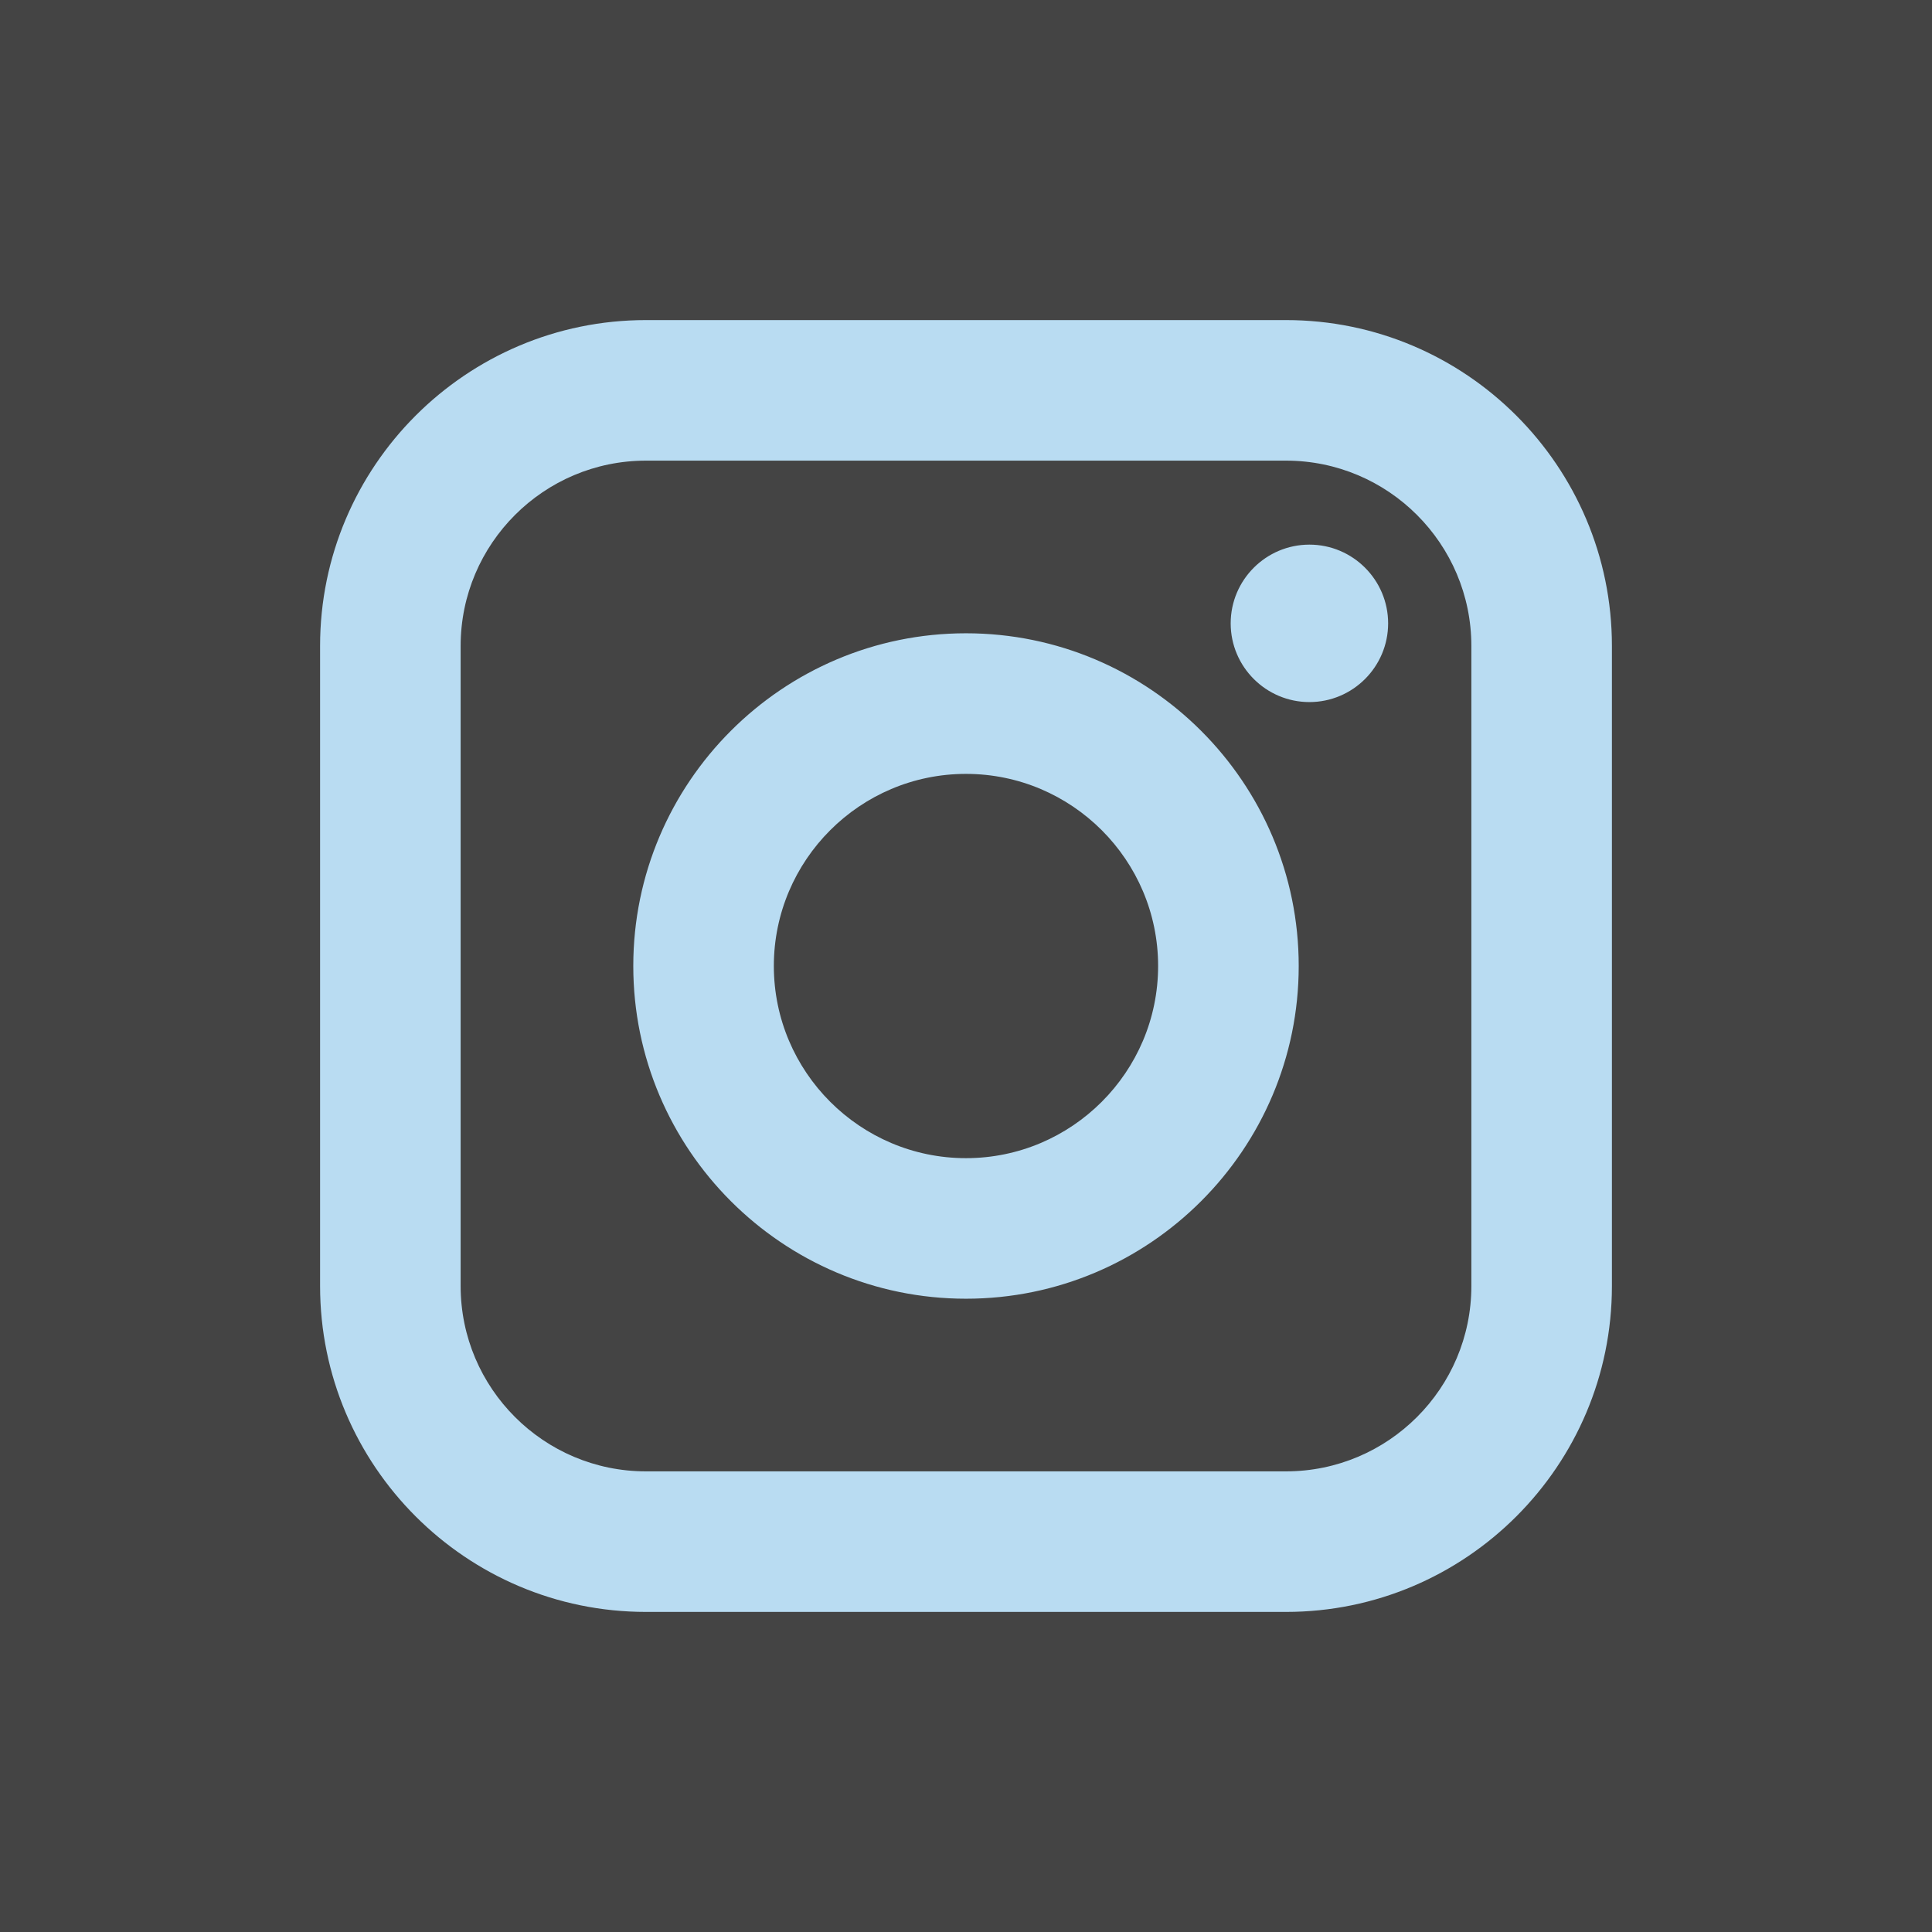
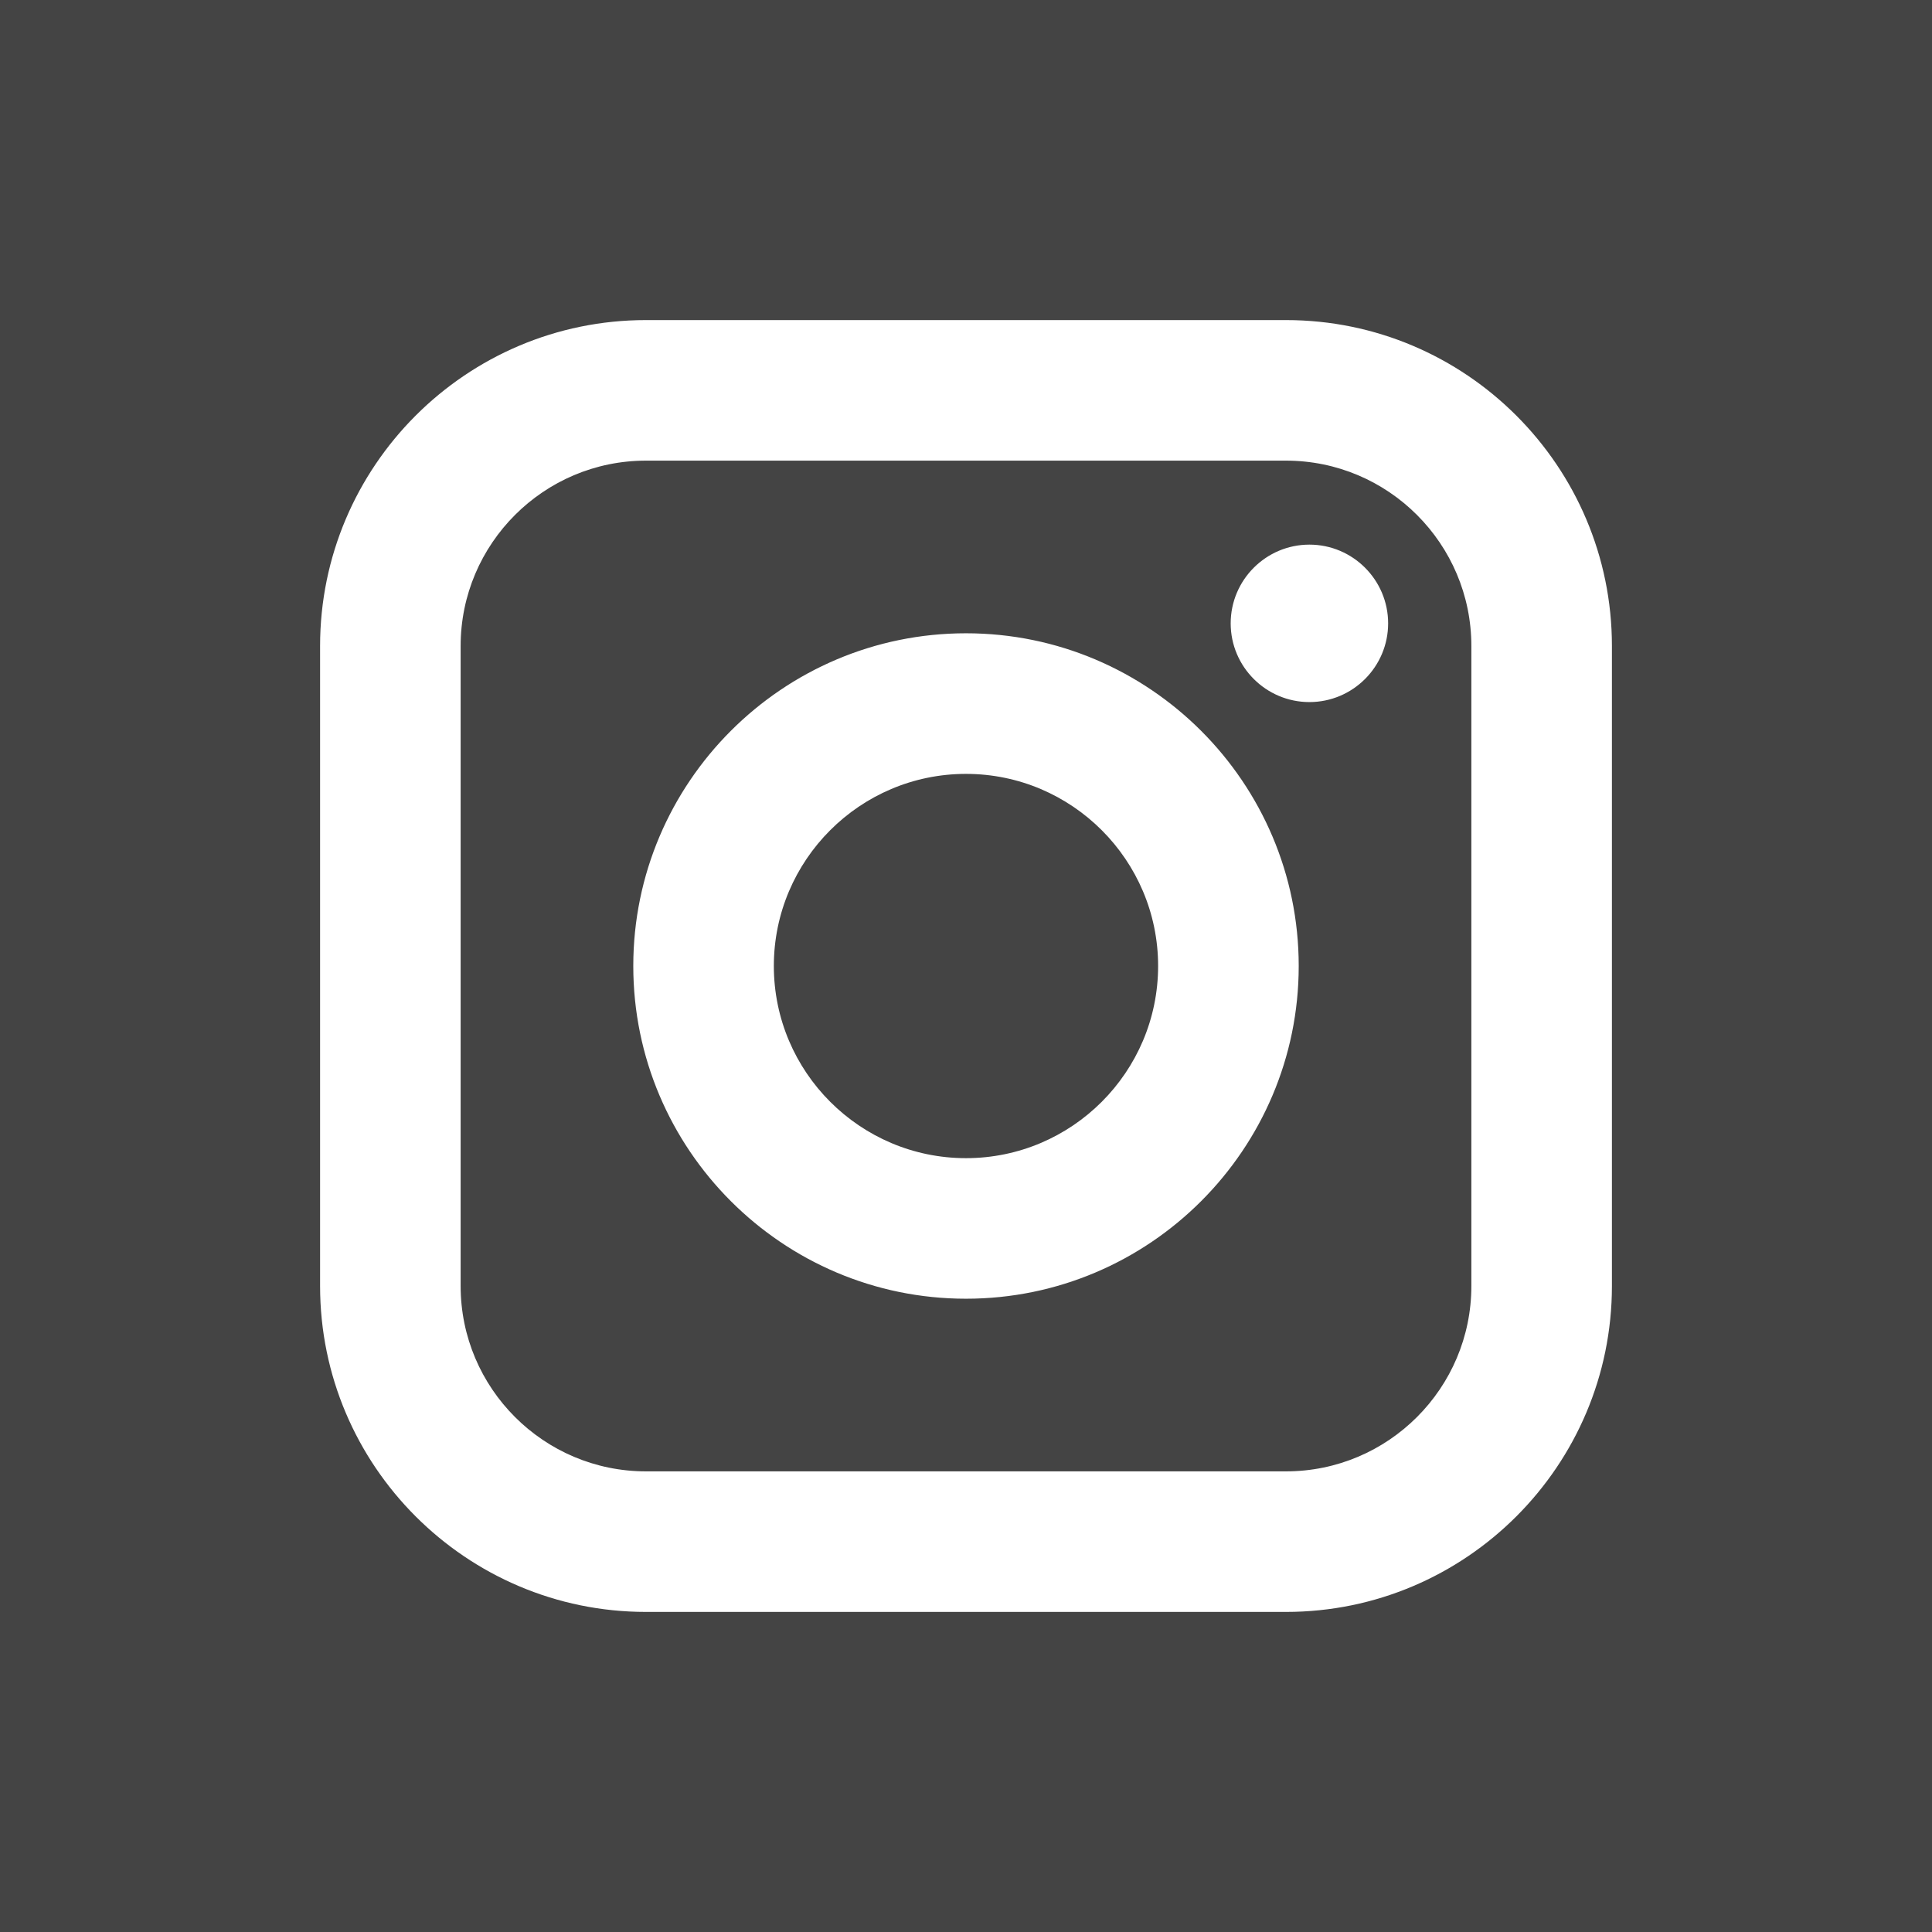
<svg xmlns="http://www.w3.org/2000/svg" width="89" height="89" viewBox="0 0 89 89" fill="none">
-   <rect width="89" height="89" fill="#B9DCF2" />
-   <path d="M44.499 35.65C39.621 35.65 35.648 39.621 35.648 44.499C35.648 49.379 39.621 53.352 44.499 53.352C49.379 53.352 53.35 49.379 53.35 44.499C53.35 39.621 49.379 35.65 44.499 35.65ZM44.499 35.65C39.621 35.65 35.648 39.621 35.648 44.499C35.648 49.379 39.621 53.352 44.499 53.352C49.379 53.352 53.35 49.379 53.35 44.499C53.35 39.621 49.379 35.65 44.499 35.65ZM59.243 21.22H29.756C25.05 21.22 21.22 25.05 21.22 29.756V59.243C21.22 63.95 25.05 67.78 29.756 67.78H59.243C63.95 67.78 67.78 63.95 67.78 59.243V29.756C67.78 25.05 63.95 21.22 59.243 21.22ZM44.499 59.827C36.049 59.827 29.173 52.951 29.173 44.499C29.173 36.049 36.049 29.173 44.499 29.173C52.951 29.173 59.827 36.049 59.827 44.499C59.827 52.951 52.951 59.827 44.499 59.827ZM60.32 32.342C58.32 32.342 56.693 30.715 56.693 28.716C56.693 26.716 58.32 25.089 60.32 25.089C62.319 25.089 63.946 26.716 63.946 28.716C63.946 30.715 62.319 32.342 60.32 32.342ZM44.499 35.65C39.621 35.65 35.648 39.621 35.648 44.499C35.648 49.379 39.621 53.352 44.499 53.352C49.379 53.352 53.35 49.379 53.35 44.499C53.35 39.621 49.379 35.65 44.499 35.65ZM59.243 21.22H29.756C25.05 21.22 21.22 25.05 21.22 29.756V59.243C21.22 63.95 25.05 67.78 29.756 67.78H59.243C63.95 67.78 67.78 63.95 67.78 59.243V29.756C67.78 25.05 63.95 21.22 59.243 21.22ZM44.499 59.827C36.049 59.827 29.173 52.951 29.173 44.499C29.173 36.049 36.049 29.173 44.499 29.173C52.951 29.173 59.827 36.049 59.827 44.499C59.827 52.951 52.951 59.827 44.499 59.827ZM60.32 32.342C58.32 32.342 56.693 30.715 56.693 28.716C56.693 26.716 58.32 25.089 60.32 25.089C62.319 25.089 63.946 26.716 63.946 28.716C63.946 30.715 62.319 32.342 60.32 32.342ZM44.499 35.65C39.621 35.65 35.648 39.621 35.648 44.499C35.648 49.379 39.621 53.352 44.499 53.352C49.379 53.352 53.35 49.379 53.35 44.499C53.35 39.621 49.379 35.65 44.499 35.65ZM0 0V89H89V0H0ZM74.255 59.243C74.255 67.522 67.522 74.255 59.243 74.255H29.756C21.478 74.255 14.745 67.522 14.745 59.243V29.756C14.745 21.478 21.478 14.745 29.756 14.745H59.243C67.522 14.745 74.255 21.478 74.255 29.756V59.243ZM59.243 21.22H29.756C25.05 21.22 21.22 25.05 21.22 29.756V59.243C21.22 63.95 25.05 67.78 29.756 67.78H59.243C63.95 67.78 67.78 63.95 67.78 59.243V29.756C67.78 25.05 63.95 21.22 59.243 21.22ZM44.499 59.827C36.049 59.827 29.173 52.951 29.173 44.499C29.173 36.049 36.049 29.173 44.499 29.173C52.951 29.173 59.827 36.049 59.827 44.499C59.827 52.951 52.951 59.827 44.499 59.827ZM60.32 32.342C58.32 32.342 56.693 30.715 56.693 28.716C56.693 26.716 58.32 25.089 60.32 25.089C62.319 25.089 63.946 26.716 63.946 28.716C63.946 30.715 62.319 32.342 60.32 32.342ZM44.499 35.65C39.621 35.65 35.648 39.621 35.648 44.499C35.648 49.379 39.621 53.352 44.499 53.352C49.379 53.352 53.35 49.379 53.35 44.499C53.35 39.621 49.379 35.65 44.499 35.65ZM44.499 35.65C39.621 35.65 35.648 39.621 35.648 44.499C35.648 49.379 39.621 53.352 44.499 53.352C49.379 53.352 53.35 49.379 53.35 44.499C53.35 39.621 49.379 35.65 44.499 35.65ZM44.499 35.65C39.621 35.65 35.648 39.621 35.648 44.499C35.648 49.379 39.621 53.352 44.499 53.352C49.379 53.352 53.35 49.379 53.35 44.499C53.35 39.621 49.379 35.65 44.499 35.65ZM59.243 21.22H29.756C25.05 21.22 21.22 25.05 21.22 29.756V59.243C21.22 63.95 25.05 67.78 29.756 67.78H59.243C63.95 67.78 67.78 63.95 67.78 59.243V29.756C67.78 25.05 63.95 21.22 59.243 21.22ZM44.499 59.827C36.049 59.827 29.173 52.951 29.173 44.499C29.173 36.049 36.049 29.173 44.499 29.173C52.951 29.173 59.827 36.049 59.827 44.499C59.827 52.951 52.951 59.827 44.499 59.827ZM60.32 32.342C58.32 32.342 56.693 30.715 56.693 28.716C56.693 26.716 58.32 25.089 60.32 25.089C62.319 25.089 63.946 26.716 63.946 28.716C63.946 30.715 62.319 32.342 60.32 32.342ZM44.499 35.65C39.621 35.65 35.648 39.621 35.648 44.499C35.648 49.379 39.621 53.352 44.499 53.352C49.379 53.352 53.35 49.379 53.35 44.499C53.35 39.621 49.379 35.65 44.499 35.65ZM44.499 35.65C39.621 35.65 35.648 39.621 35.648 44.499C35.648 49.379 39.621 53.352 44.499 53.352C49.379 53.352 53.35 49.379 53.35 44.499C53.35 39.621 49.379 35.65 44.499 35.65ZM44.499 35.65C39.621 35.65 35.648 39.621 35.648 44.499C35.648 49.379 39.621 53.352 44.499 53.352C49.379 53.352 53.35 49.379 53.35 44.499C53.35 39.621 49.379 35.65 44.499 35.65ZM59.243 21.22H29.756C25.05 21.22 21.22 25.05 21.22 29.756V59.243C21.22 63.95 25.05 67.78 29.756 67.78H59.243C63.95 67.78 67.78 63.95 67.78 59.243V29.756C67.78 25.05 63.95 21.22 59.243 21.22ZM44.499 59.827C36.049 59.827 29.173 52.951 29.173 44.499C29.173 36.049 36.049 29.173 44.499 29.173C52.951 29.173 59.827 36.049 59.827 44.499C59.827 52.951 52.951 59.827 44.499 59.827ZM60.32 32.342C58.32 32.342 56.693 30.715 56.693 28.716C56.693 26.716 58.32 25.089 60.32 25.089C62.319 25.089 63.946 26.716 63.946 28.716C63.946 30.715 62.319 32.342 60.32 32.342ZM44.499 35.65C39.621 35.65 35.648 39.621 35.648 44.499C35.648 49.379 39.621 53.352 44.499 53.352C49.379 53.352 53.35 49.379 53.35 44.499C53.35 39.621 49.379 35.65 44.499 35.65Z" fill="#444444" />
+   <path d="M44.499 35.65C39.621 35.65 35.648 39.621 35.648 44.499C35.648 49.379 39.621 53.352 44.499 53.352C49.379 53.352 53.35 49.379 53.35 44.499C53.35 39.621 49.379 35.65 44.499 35.65ZM44.499 35.65C39.621 35.65 35.648 39.621 35.648 44.499C35.648 49.379 39.621 53.352 44.499 53.352C49.379 53.352 53.35 49.379 53.35 44.499C53.35 39.621 49.379 35.65 44.499 35.65ZM59.243 21.22H29.756C25.05 21.22 21.22 25.05 21.22 29.756V59.243C21.22 63.95 25.05 67.78 29.756 67.78H59.243C63.95 67.78 67.78 63.95 67.78 59.243V29.756C67.78 25.05 63.95 21.22 59.243 21.22ZM44.499 59.827C36.049 59.827 29.173 52.951 29.173 44.499C29.173 36.049 36.049 29.173 44.499 29.173C52.951 29.173 59.827 36.049 59.827 44.499C59.827 52.951 52.951 59.827 44.499 59.827ZM60.32 32.342C58.32 32.342 56.693 30.715 56.693 28.716C56.693 26.716 58.32 25.089 60.32 25.089C62.319 25.089 63.946 26.716 63.946 28.716C63.946 30.715 62.319 32.342 60.32 32.342ZM44.499 35.65C39.621 35.65 35.648 39.621 35.648 44.499C35.648 49.379 39.621 53.352 44.499 53.352C49.379 53.352 53.35 49.379 53.35 44.499C53.35 39.621 49.379 35.65 44.499 35.65ZM59.243 21.22H29.756C25.05 21.22 21.22 25.05 21.22 29.756V59.243C21.22 63.95 25.05 67.78 29.756 67.78H59.243C63.95 67.78 67.78 63.95 67.78 59.243V29.756C67.78 25.05 63.95 21.22 59.243 21.22ZM44.499 59.827C36.049 59.827 29.173 52.951 29.173 44.499C29.173 36.049 36.049 29.173 44.499 29.173C52.951 29.173 59.827 36.049 59.827 44.499C59.827 52.951 52.951 59.827 44.499 59.827ZM60.32 32.342C58.32 32.342 56.693 30.715 56.693 28.716C56.693 26.716 58.32 25.089 60.32 25.089C62.319 25.089 63.946 26.716 63.946 28.716C63.946 30.715 62.319 32.342 60.32 32.342ZM44.499 35.65C39.621 35.65 35.648 39.621 35.648 44.499C35.648 49.379 39.621 53.352 44.499 53.352C49.379 53.352 53.35 49.379 53.35 44.499C53.35 39.621 49.379 35.65 44.499 35.65ZM0 0V89H89V0H0ZM74.255 59.243C74.255 67.522 67.522 74.255 59.243 74.255H29.756C21.478 74.255 14.745 67.522 14.745 59.243V29.756C14.745 21.478 21.478 14.745 29.756 14.745H59.243C67.522 14.745 74.255 21.478 74.255 29.756V59.243ZM59.243 21.22H29.756C25.05 21.22 21.22 25.05 21.22 29.756V59.243C21.22 63.95 25.05 67.78 29.756 67.78H59.243C63.95 67.78 67.78 63.95 67.78 59.243V29.756C67.78 25.05 63.95 21.22 59.243 21.22ZM44.499 59.827C36.049 59.827 29.173 52.951 29.173 44.499C29.173 36.049 36.049 29.173 44.499 29.173C52.951 29.173 59.827 36.049 59.827 44.499C59.827 52.951 52.951 59.827 44.499 59.827ZM60.32 32.342C58.32 32.342 56.693 30.715 56.693 28.716C56.693 26.716 58.32 25.089 60.32 25.089C62.319 25.089 63.946 26.716 63.946 28.716C63.946 30.715 62.319 32.342 60.32 32.342ZM44.499 35.65C39.621 35.65 35.648 39.621 35.648 44.499C35.648 49.379 39.621 53.352 44.499 53.352C49.379 53.352 53.35 49.379 53.35 44.499C53.35 39.621 49.379 35.65 44.499 35.65ZM44.499 35.65C39.621 35.65 35.648 39.621 35.648 44.499C35.648 49.379 39.621 53.352 44.499 53.352C49.379 53.352 53.35 49.379 53.35 44.499C53.35 39.621 49.379 35.65 44.499 35.65ZM44.499 35.65C39.621 35.65 35.648 39.621 35.648 44.499C35.648 49.379 39.621 53.352 44.499 53.352C49.379 53.352 53.35 49.379 53.35 44.499C53.35 39.621 49.379 35.65 44.499 35.65ZM59.243 21.22H29.756C25.05 21.22 21.22 25.05 21.22 29.756V59.243C21.22 63.95 25.05 67.78 29.756 67.78H59.243C63.95 67.78 67.78 63.95 67.78 59.243V29.756C67.78 25.05 63.95 21.22 59.243 21.22ZM44.499 59.827C36.049 59.827 29.173 52.951 29.173 44.499C29.173 36.049 36.049 29.173 44.499 29.173C52.951 29.173 59.827 36.049 59.827 44.499C59.827 52.951 52.951 59.827 44.499 59.827ZM60.32 32.342C58.32 32.342 56.693 30.715 56.693 28.716C56.693 26.716 58.32 25.089 60.32 25.089C62.319 25.089 63.946 26.716 63.946 28.716C63.946 30.715 62.319 32.342 60.32 32.342ZM44.499 35.65C39.621 35.65 35.648 39.621 35.648 44.499C35.648 49.379 39.621 53.352 44.499 53.352C49.379 53.352 53.35 49.379 53.35 44.499C53.35 39.621 49.379 35.65 44.499 35.65ZM44.499 35.65C39.621 35.65 35.648 39.621 35.648 44.499C35.648 49.379 39.621 53.352 44.499 53.352C49.379 53.352 53.35 49.379 53.35 44.499C53.35 39.621 49.379 35.65 44.499 35.65ZM44.499 35.65C39.621 35.65 35.648 39.621 35.648 44.499C35.648 49.379 39.621 53.352 44.499 53.352C49.379 53.352 53.35 49.379 53.35 44.499C53.35 39.621 49.379 35.65 44.499 35.65ZM59.243 21.22H29.756C25.05 21.22 21.22 25.05 21.22 29.756V59.243C21.22 63.95 25.05 67.78 29.756 67.78H59.243C63.95 67.78 67.78 63.95 67.78 59.243C67.78 25.05 63.95 21.22 59.243 21.22ZM44.499 59.827C36.049 59.827 29.173 52.951 29.173 44.499C29.173 36.049 36.049 29.173 44.499 29.173C52.951 29.173 59.827 36.049 59.827 44.499C59.827 52.951 52.951 59.827 44.499 59.827ZM60.32 32.342C58.32 32.342 56.693 30.715 56.693 28.716C56.693 26.716 58.32 25.089 60.32 25.089C62.319 25.089 63.946 26.716 63.946 28.716C63.946 30.715 62.319 32.342 60.32 32.342ZM44.499 35.65C39.621 35.65 35.648 39.621 35.648 44.499C35.648 49.379 39.621 53.352 44.499 53.352C49.379 53.352 53.35 49.379 53.35 44.499C53.35 39.621 49.379 35.65 44.499 35.65Z" fill="#444444" />
</svg>